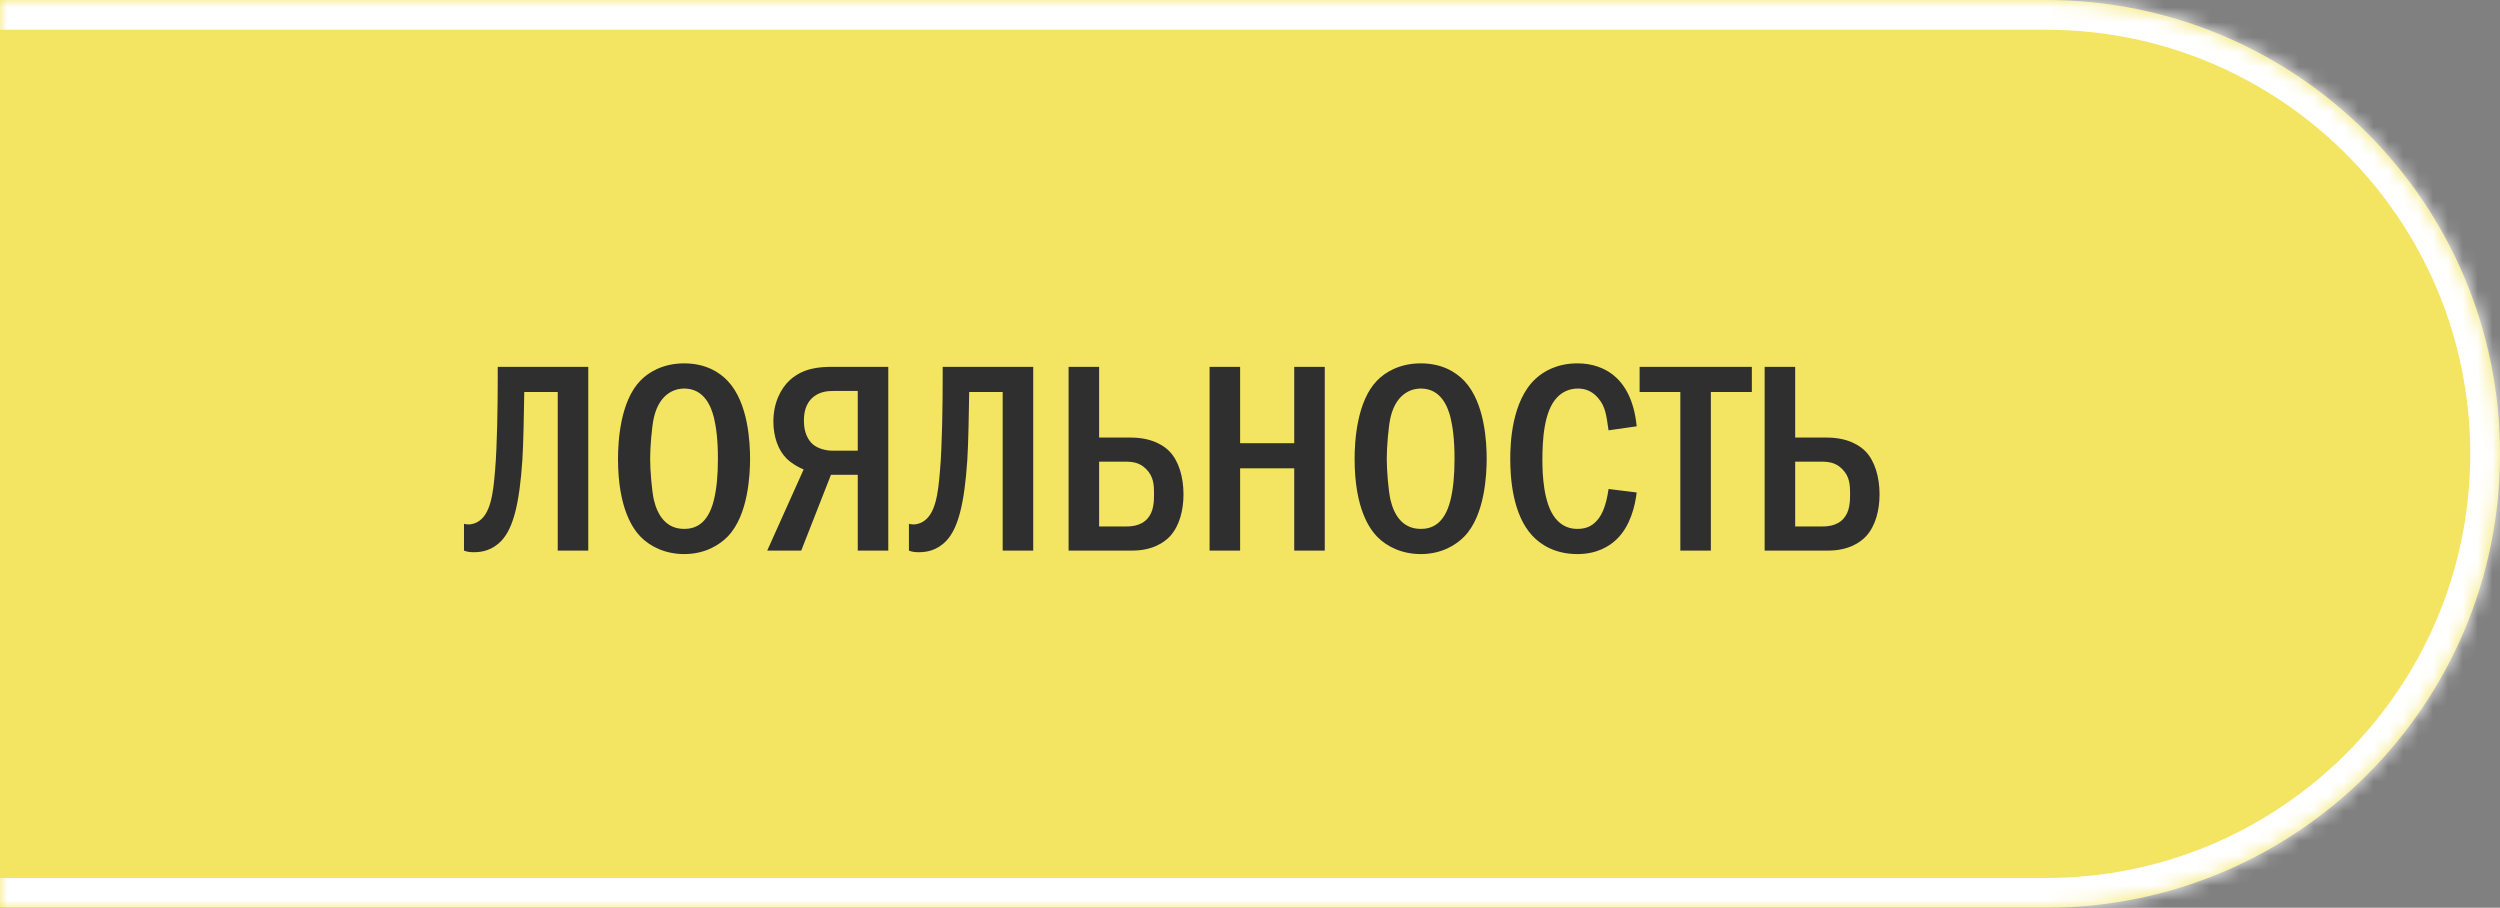
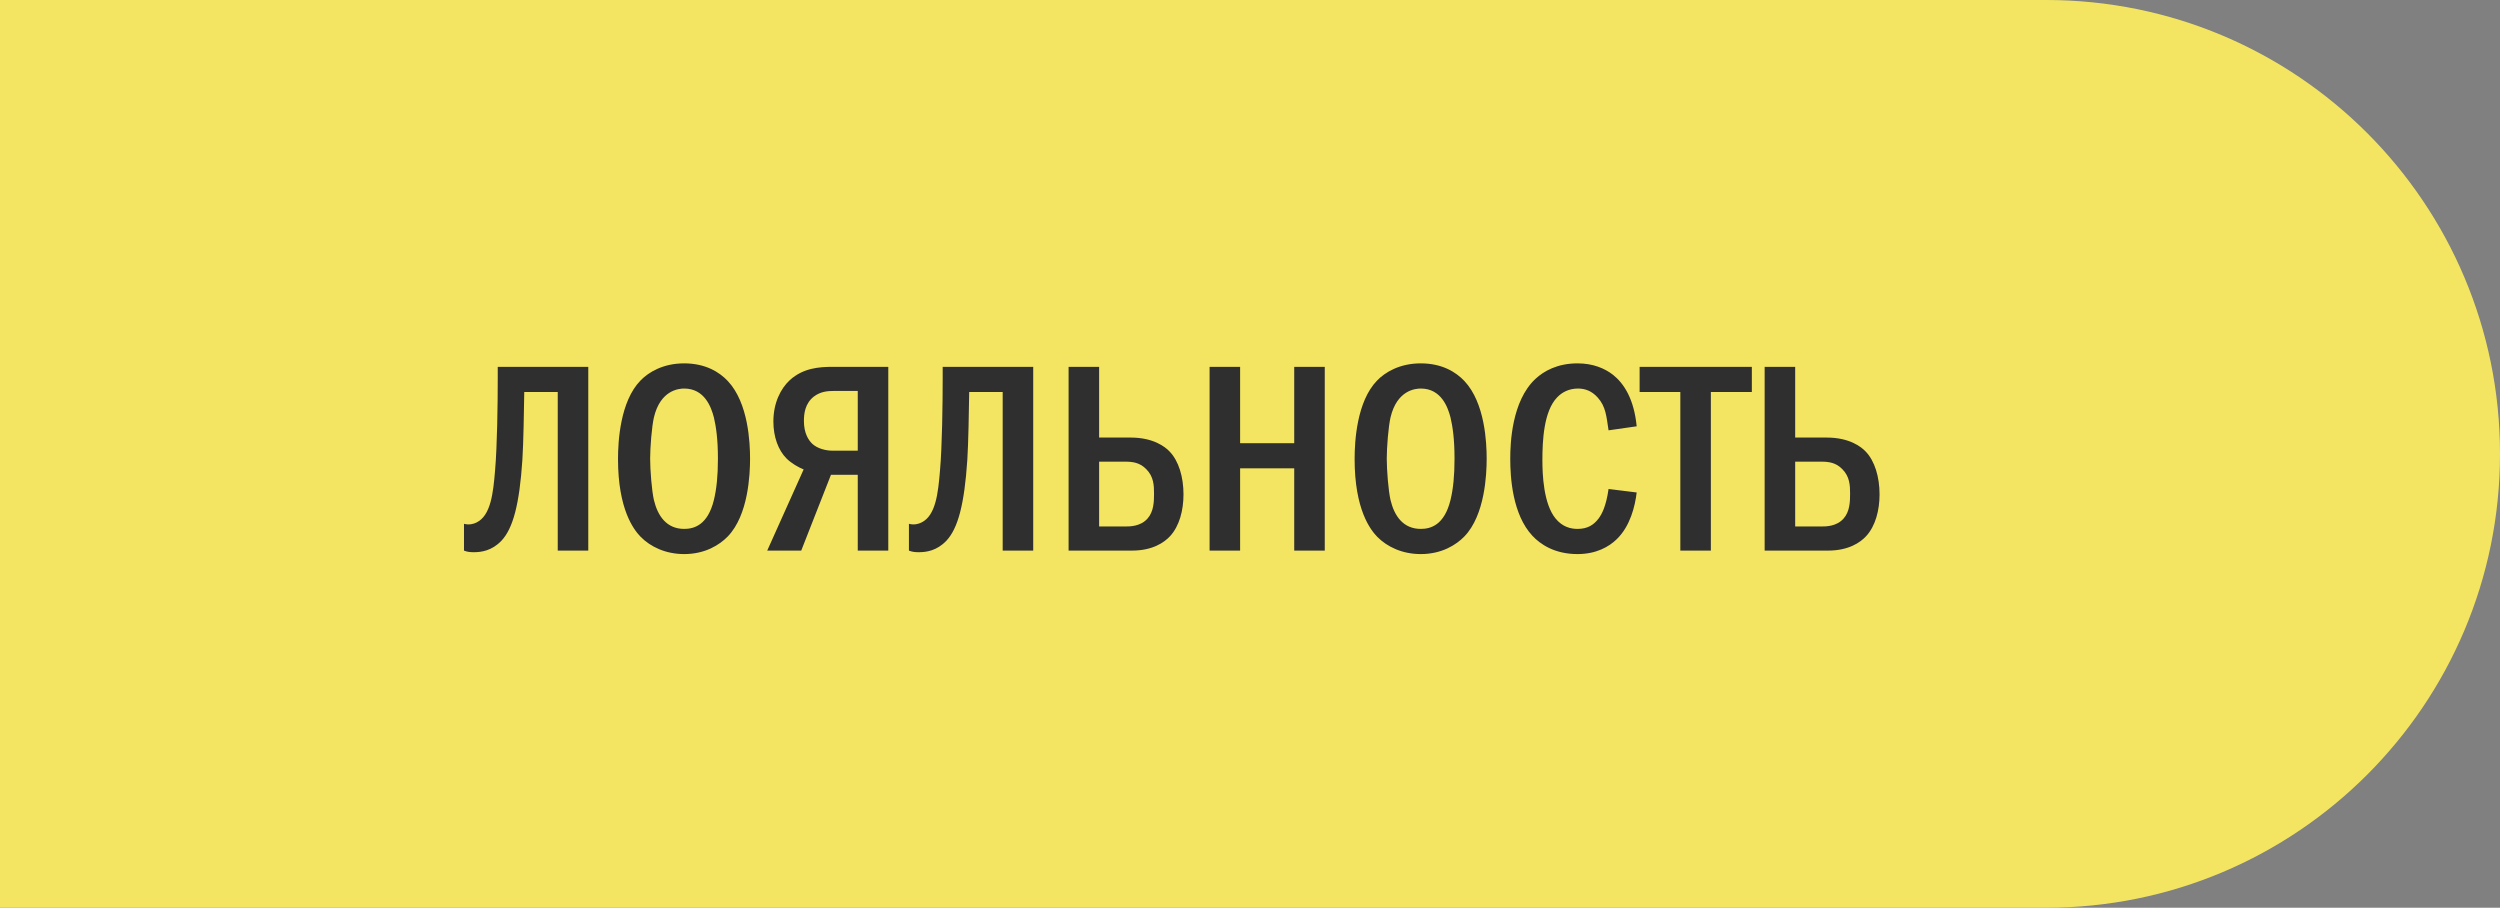
<svg xmlns="http://www.w3.org/2000/svg" width="168" height="61" viewBox="0 0 168 61" fill="none">
  <rect x="0" y="0" width="168" height="61" fill="#808080" stroke="none" />
  <mask id="path-1-inside-1_4993_4596" fill="white">
    <path d="M0 0H137.5C154.345 0 168 13.655 168 30.5V30.5C168 47.345 154.345 61 137.5 61H0V0Z" />
  </mask>
  <path d="M0 0H137.5C154.345 0 168 13.655 168 30.5V30.5C168 47.345 154.345 61 137.5 61H0V0Z" fill="#F3E562" />
-   <path d="M0 -2H137.5C155.449 -2 170 12.551 170 30.5H166C166 14.76 153.24 2 137.5 2H0V-2ZM170 30.5C170 48.449 155.449 63 137.5 63H0V59H137.5C153.24 59 166 46.24 166 30.5H170ZM0 61V0V61ZM137.5 -2C155.449 -2 170 12.551 170 30.5C170 48.449 155.449 63 137.5 63V59C153.24 59 166 46.24 166 30.5C166 14.76 153.24 2 137.5 2V-2Z" fill="white" mask="url(#path-1-inside-1_4993_4596)" />
  <path d="M33.448 24.652H39.532V37H37.48V26.344H35.23C35.212 27.55 35.176 29.8 35.104 30.898C34.906 33.904 34.474 35.506 33.7 36.334C33.052 37.018 32.332 37.108 31.846 37.108C31.594 37.108 31.396 37.09 31.18 37V35.2C31.522 35.29 31.81 35.218 32.026 35.11C32.98 34.642 33.142 33.148 33.268 31.618C33.412 29.98 33.448 27.154 33.448 25.39V24.652ZM45.976 24.418C47.416 24.418 48.352 25.012 48.91 25.606C50.296 27.082 50.404 29.764 50.404 30.826C50.404 31.852 50.296 34.606 48.91 36.046C48.37 36.604 47.398 37.234 45.976 37.234C44.734 37.234 43.708 36.748 43.042 36.064C42.592 35.596 41.53 34.246 41.53 30.844C41.53 29.656 41.674 26.974 43.042 25.57C43.564 25.03 44.536 24.418 45.976 24.418ZM45.976 26.11C45.616 26.11 44.374 26.218 43.942 28.054C43.798 28.684 43.69 30.07 43.69 30.826C43.69 31.582 43.798 32.968 43.942 33.598C44.194 34.66 44.788 35.542 45.976 35.542C46.642 35.542 47.56 35.29 47.974 33.598C48.154 32.86 48.244 31.978 48.244 30.826C48.244 29.494 48.118 28.666 47.974 28.054C47.794 27.352 47.344 26.11 45.976 26.11ZM59.693 24.652V37H57.641V31.906H55.841L53.843 37H51.557L54.005 31.546C53.645 31.402 53.177 31.132 52.853 30.808C52.295 30.25 51.971 29.35 51.971 28.324C51.971 27.082 52.457 26.11 53.087 25.534C53.987 24.724 55.067 24.652 55.949 24.652H59.693ZM57.641 26.272H56.021C55.625 26.272 55.139 26.308 54.689 26.65C54.095 27.118 54.023 27.802 54.023 28.288C54.023 29.116 54.329 29.584 54.599 29.836C54.941 30.142 55.481 30.286 55.949 30.286H57.641V26.272ZM63.348 24.652H69.432V37H67.38V26.344H65.13C65.112 27.55 65.076 29.8 65.004 30.898C64.806 33.904 64.374 35.506 63.6 36.334C62.952 37.018 62.232 37.108 61.746 37.108C61.494 37.108 61.296 37.09 61.08 37V35.2C61.422 35.29 61.71 35.218 61.926 35.11C62.88 34.642 63.042 33.148 63.168 31.618C63.312 29.98 63.348 27.154 63.348 25.39V24.652ZM71.809 24.652H73.861V29.404H75.985C77.515 29.404 78.307 30.034 78.595 30.34C79.207 30.97 79.531 32.05 79.531 33.22C79.531 34.282 79.261 35.344 78.631 36.028C78.235 36.46 77.443 37 76.075 37H71.809V24.652ZM73.861 31.024V35.38H75.607C75.931 35.38 76.651 35.38 77.119 34.84C77.533 34.372 77.551 33.706 77.551 33.184C77.551 32.626 77.533 32.032 77.029 31.528C76.597 31.078 76.093 31.024 75.625 31.024H73.861ZM81.284 24.652H83.336V29.782H86.972V24.652H89.024V37H86.972V31.474H83.336V37H81.284V24.652ZM95.476 24.418C96.916 24.418 97.852 25.012 98.41 25.606C99.796 27.082 99.904 29.764 99.904 30.826C99.904 31.852 99.796 34.606 98.41 36.046C97.87 36.604 96.898 37.234 95.476 37.234C94.234 37.234 93.208 36.748 92.542 36.064C92.092 35.596 91.03 34.246 91.03 30.844C91.03 29.656 91.174 26.974 92.542 25.57C93.064 25.03 94.036 24.418 95.476 24.418ZM95.476 26.11C95.116 26.11 93.874 26.218 93.442 28.054C93.298 28.684 93.19 30.07 93.19 30.826C93.19 31.582 93.298 32.968 93.442 33.598C93.694 34.66 94.288 35.542 95.476 35.542C96.142 35.542 97.06 35.29 97.474 33.598C97.654 32.86 97.744 31.978 97.744 30.826C97.744 29.494 97.618 28.666 97.474 28.054C97.294 27.352 96.844 26.11 95.476 26.11ZM108.095 32.86L109.985 33.094C109.877 34.012 109.553 35.362 108.635 36.244C108.131 36.73 107.285 37.234 106.007 37.234C104.459 37.234 103.505 36.568 102.983 36.01C101.633 34.57 101.489 32.086 101.489 30.826C101.489 29.818 101.579 26.956 103.181 25.462C103.739 24.94 104.657 24.418 106.007 24.418C107.033 24.418 107.825 24.742 108.401 25.192C109.121 25.768 109.805 26.794 109.985 28.648L108.095 28.918C107.951 27.982 107.915 27.316 107.357 26.704C106.979 26.29 106.547 26.11 106.043 26.11C105.431 26.11 104.963 26.362 104.639 26.704C103.739 27.64 103.649 29.602 103.649 30.934C103.649 31.87 103.721 33.85 104.531 34.84C104.999 35.416 105.557 35.542 106.007 35.542C106.673 35.542 107.087 35.29 107.429 34.84C107.645 34.552 107.933 34.012 108.095 32.86ZM110.182 24.652H117.724V26.344H114.97V37H112.918V26.344H110.182V24.652ZM118.584 24.652H120.636V29.404H122.76C124.29 29.404 125.082 30.034 125.37 30.34C125.982 30.97 126.306 32.05 126.306 33.22C126.306 34.282 126.036 35.344 125.406 36.028C125.01 36.46 124.218 37 122.85 37H118.584V24.652ZM120.636 31.024V35.38H122.382C122.706 35.38 123.426 35.38 123.894 34.84C124.308 34.372 124.326 33.706 124.326 33.184C124.326 32.626 124.308 32.032 123.804 31.528C123.372 31.078 122.868 31.024 122.4 31.024H120.636Z" fill="#2F2F2F" />
</svg>